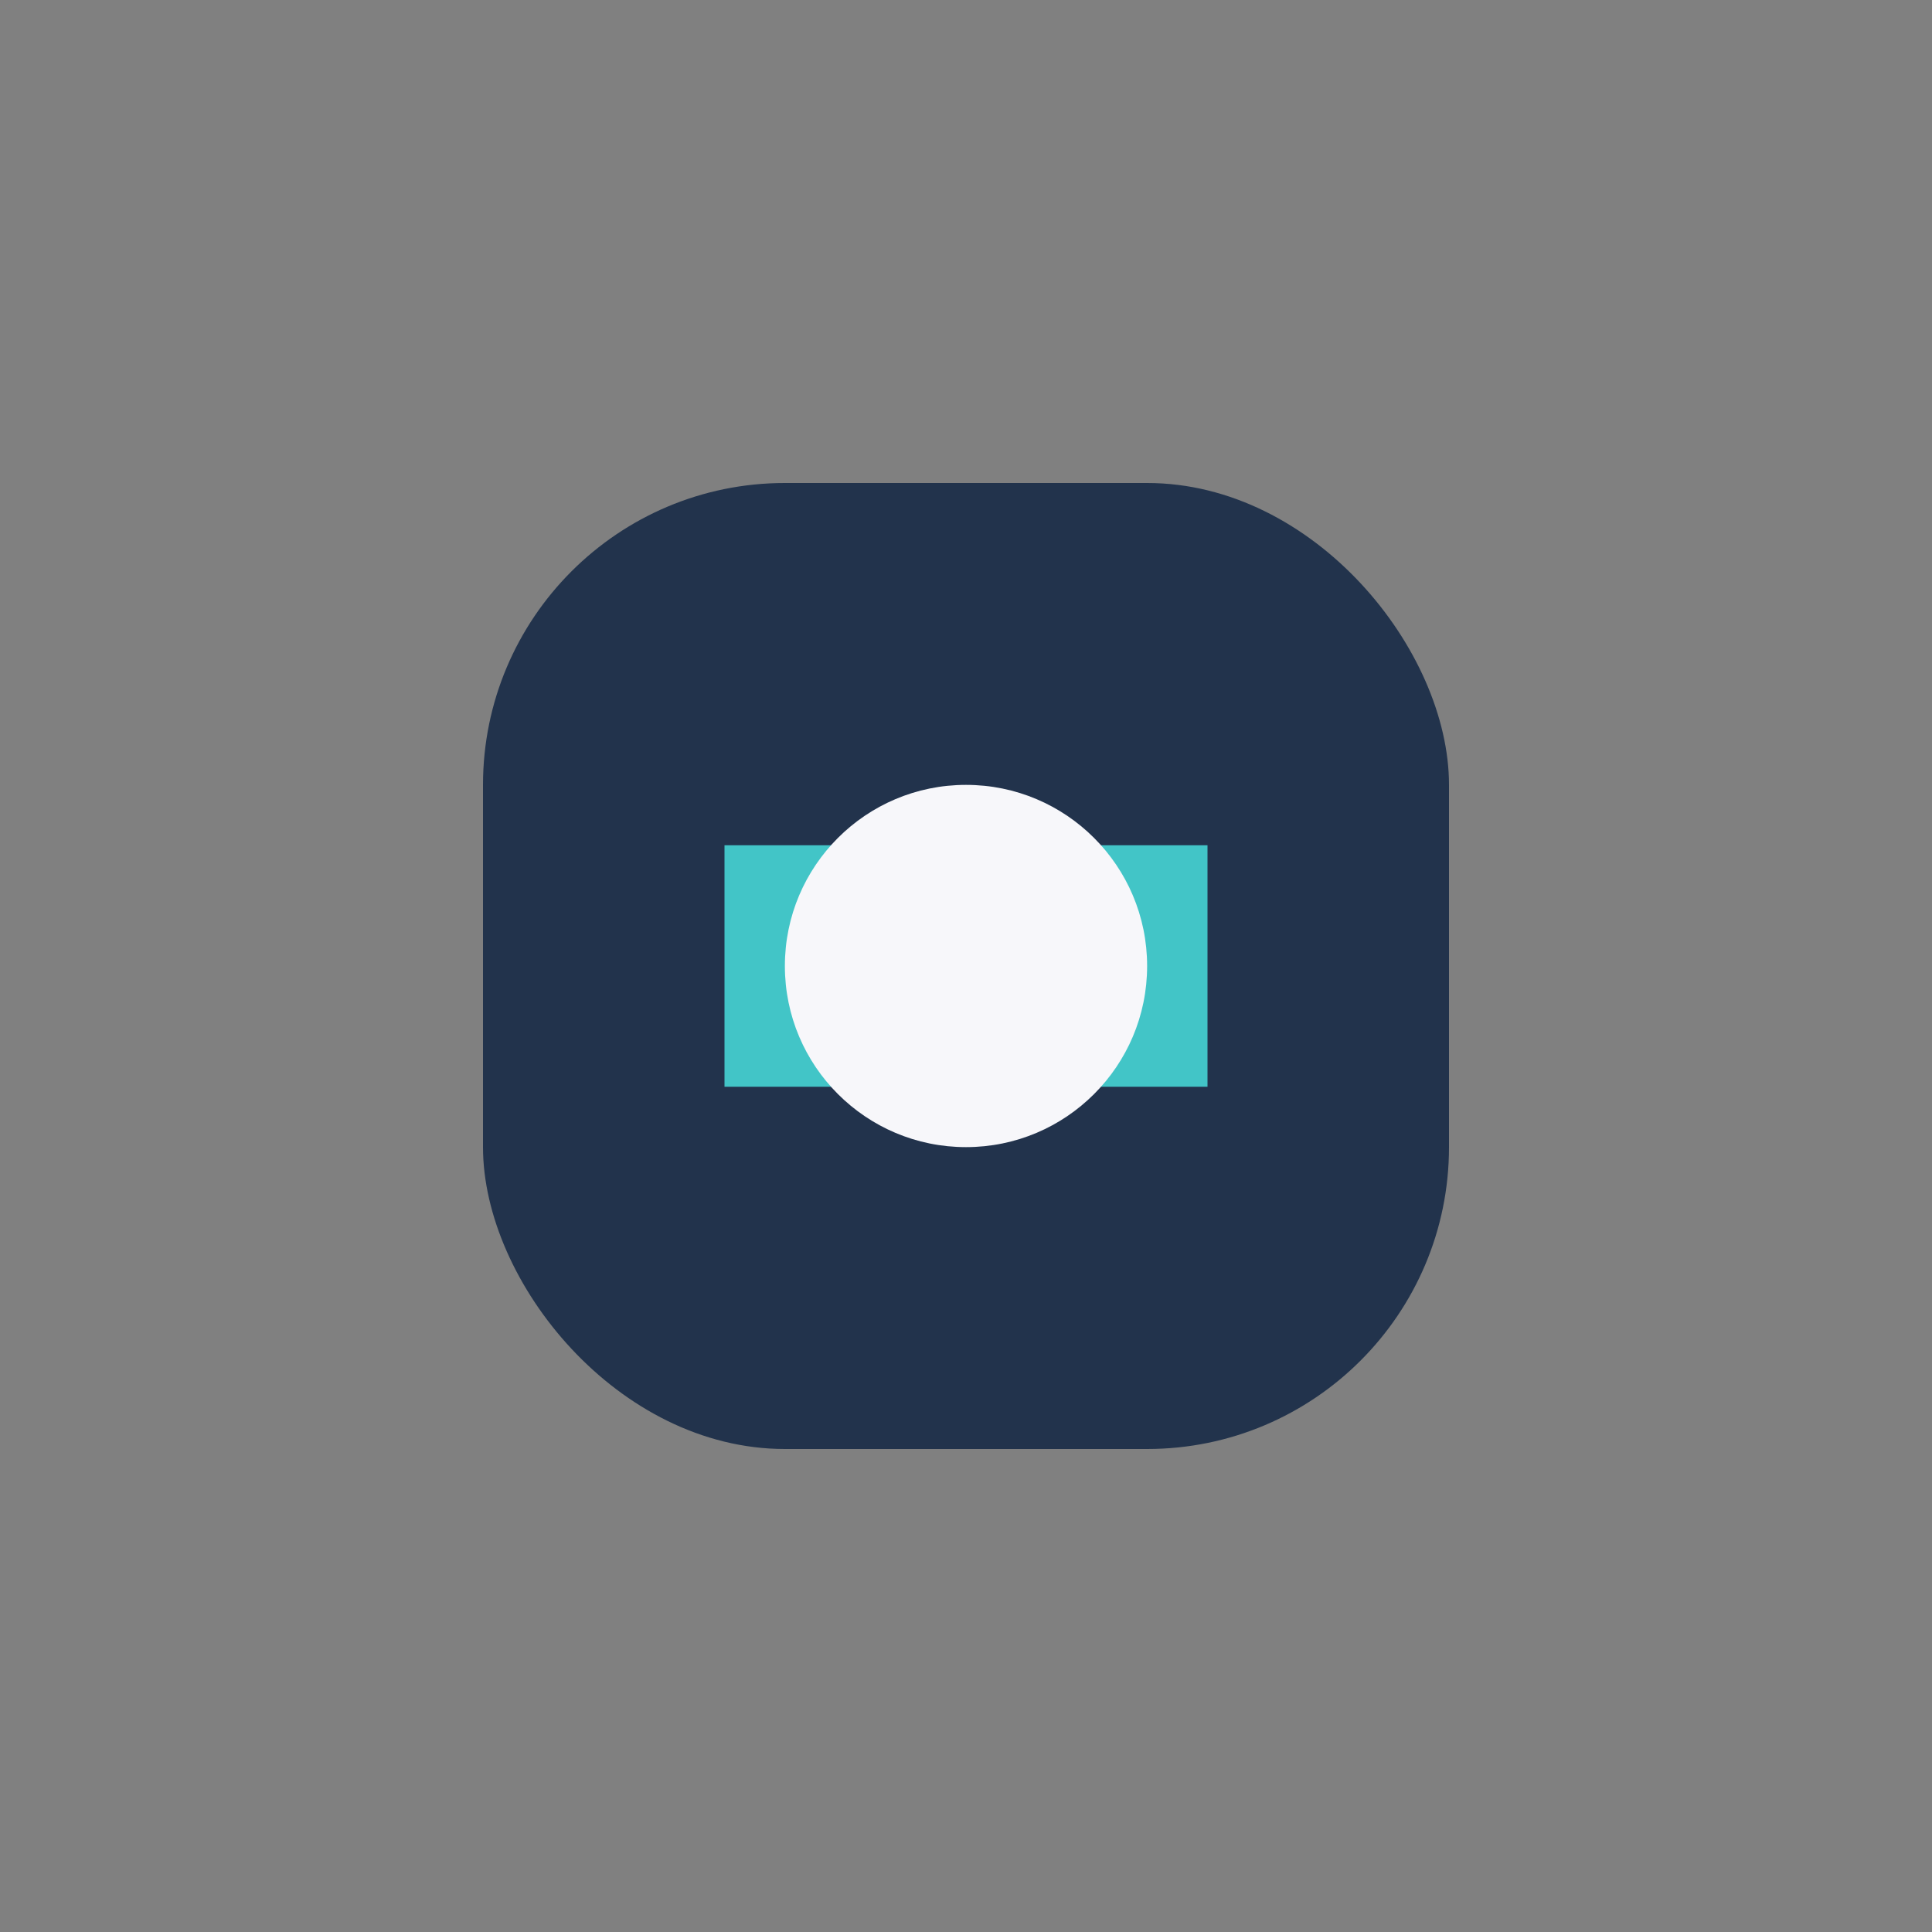
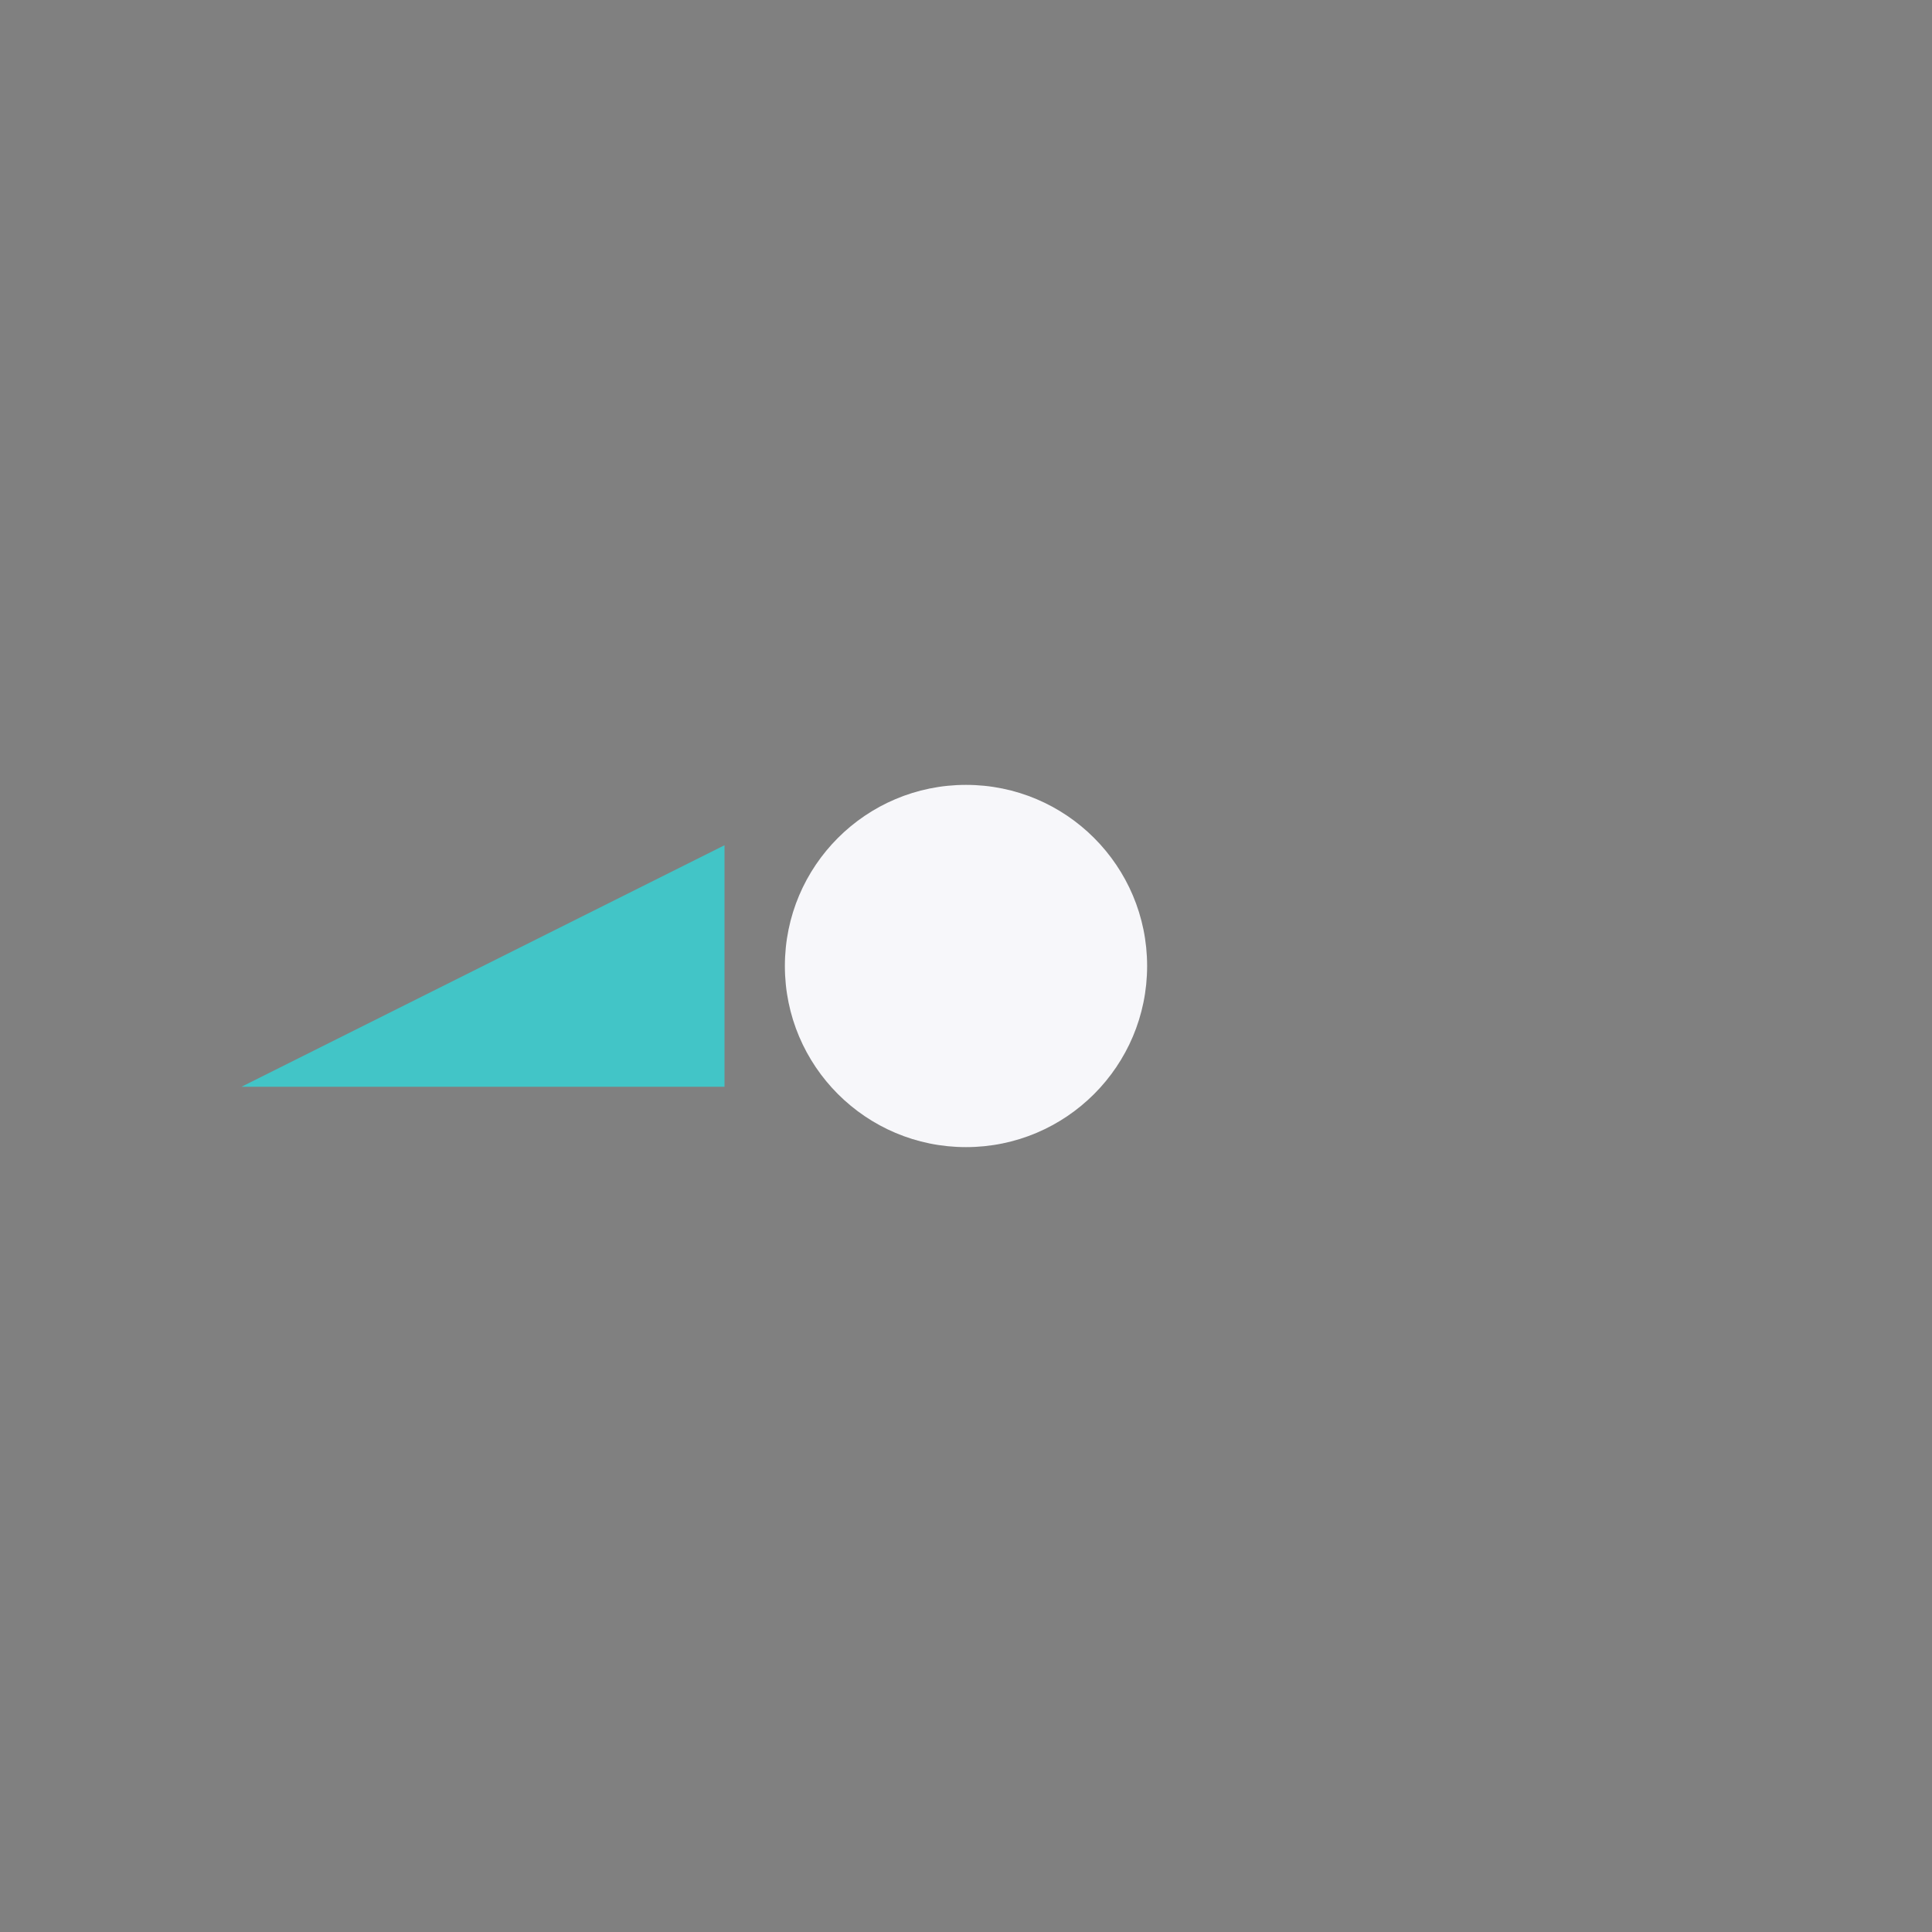
<svg xmlns="http://www.w3.org/2000/svg" width="32" height="32" viewBox="0 0 32 32">
  <rect x="0" y="0" width="32" height="32" fill="#808080" stroke="none" />
-   <rect x="8" y="8" width="16" height="16" rx="5" fill="#22334C" />
-   <path d="M12 14h8v4h-8z" fill="#42C5C7" />
+   <path d="M12 14v4h-8z" fill="#42C5C7" />
  <circle cx="16" cy="16" r="3" fill="#F7F7FA" />
</svg>